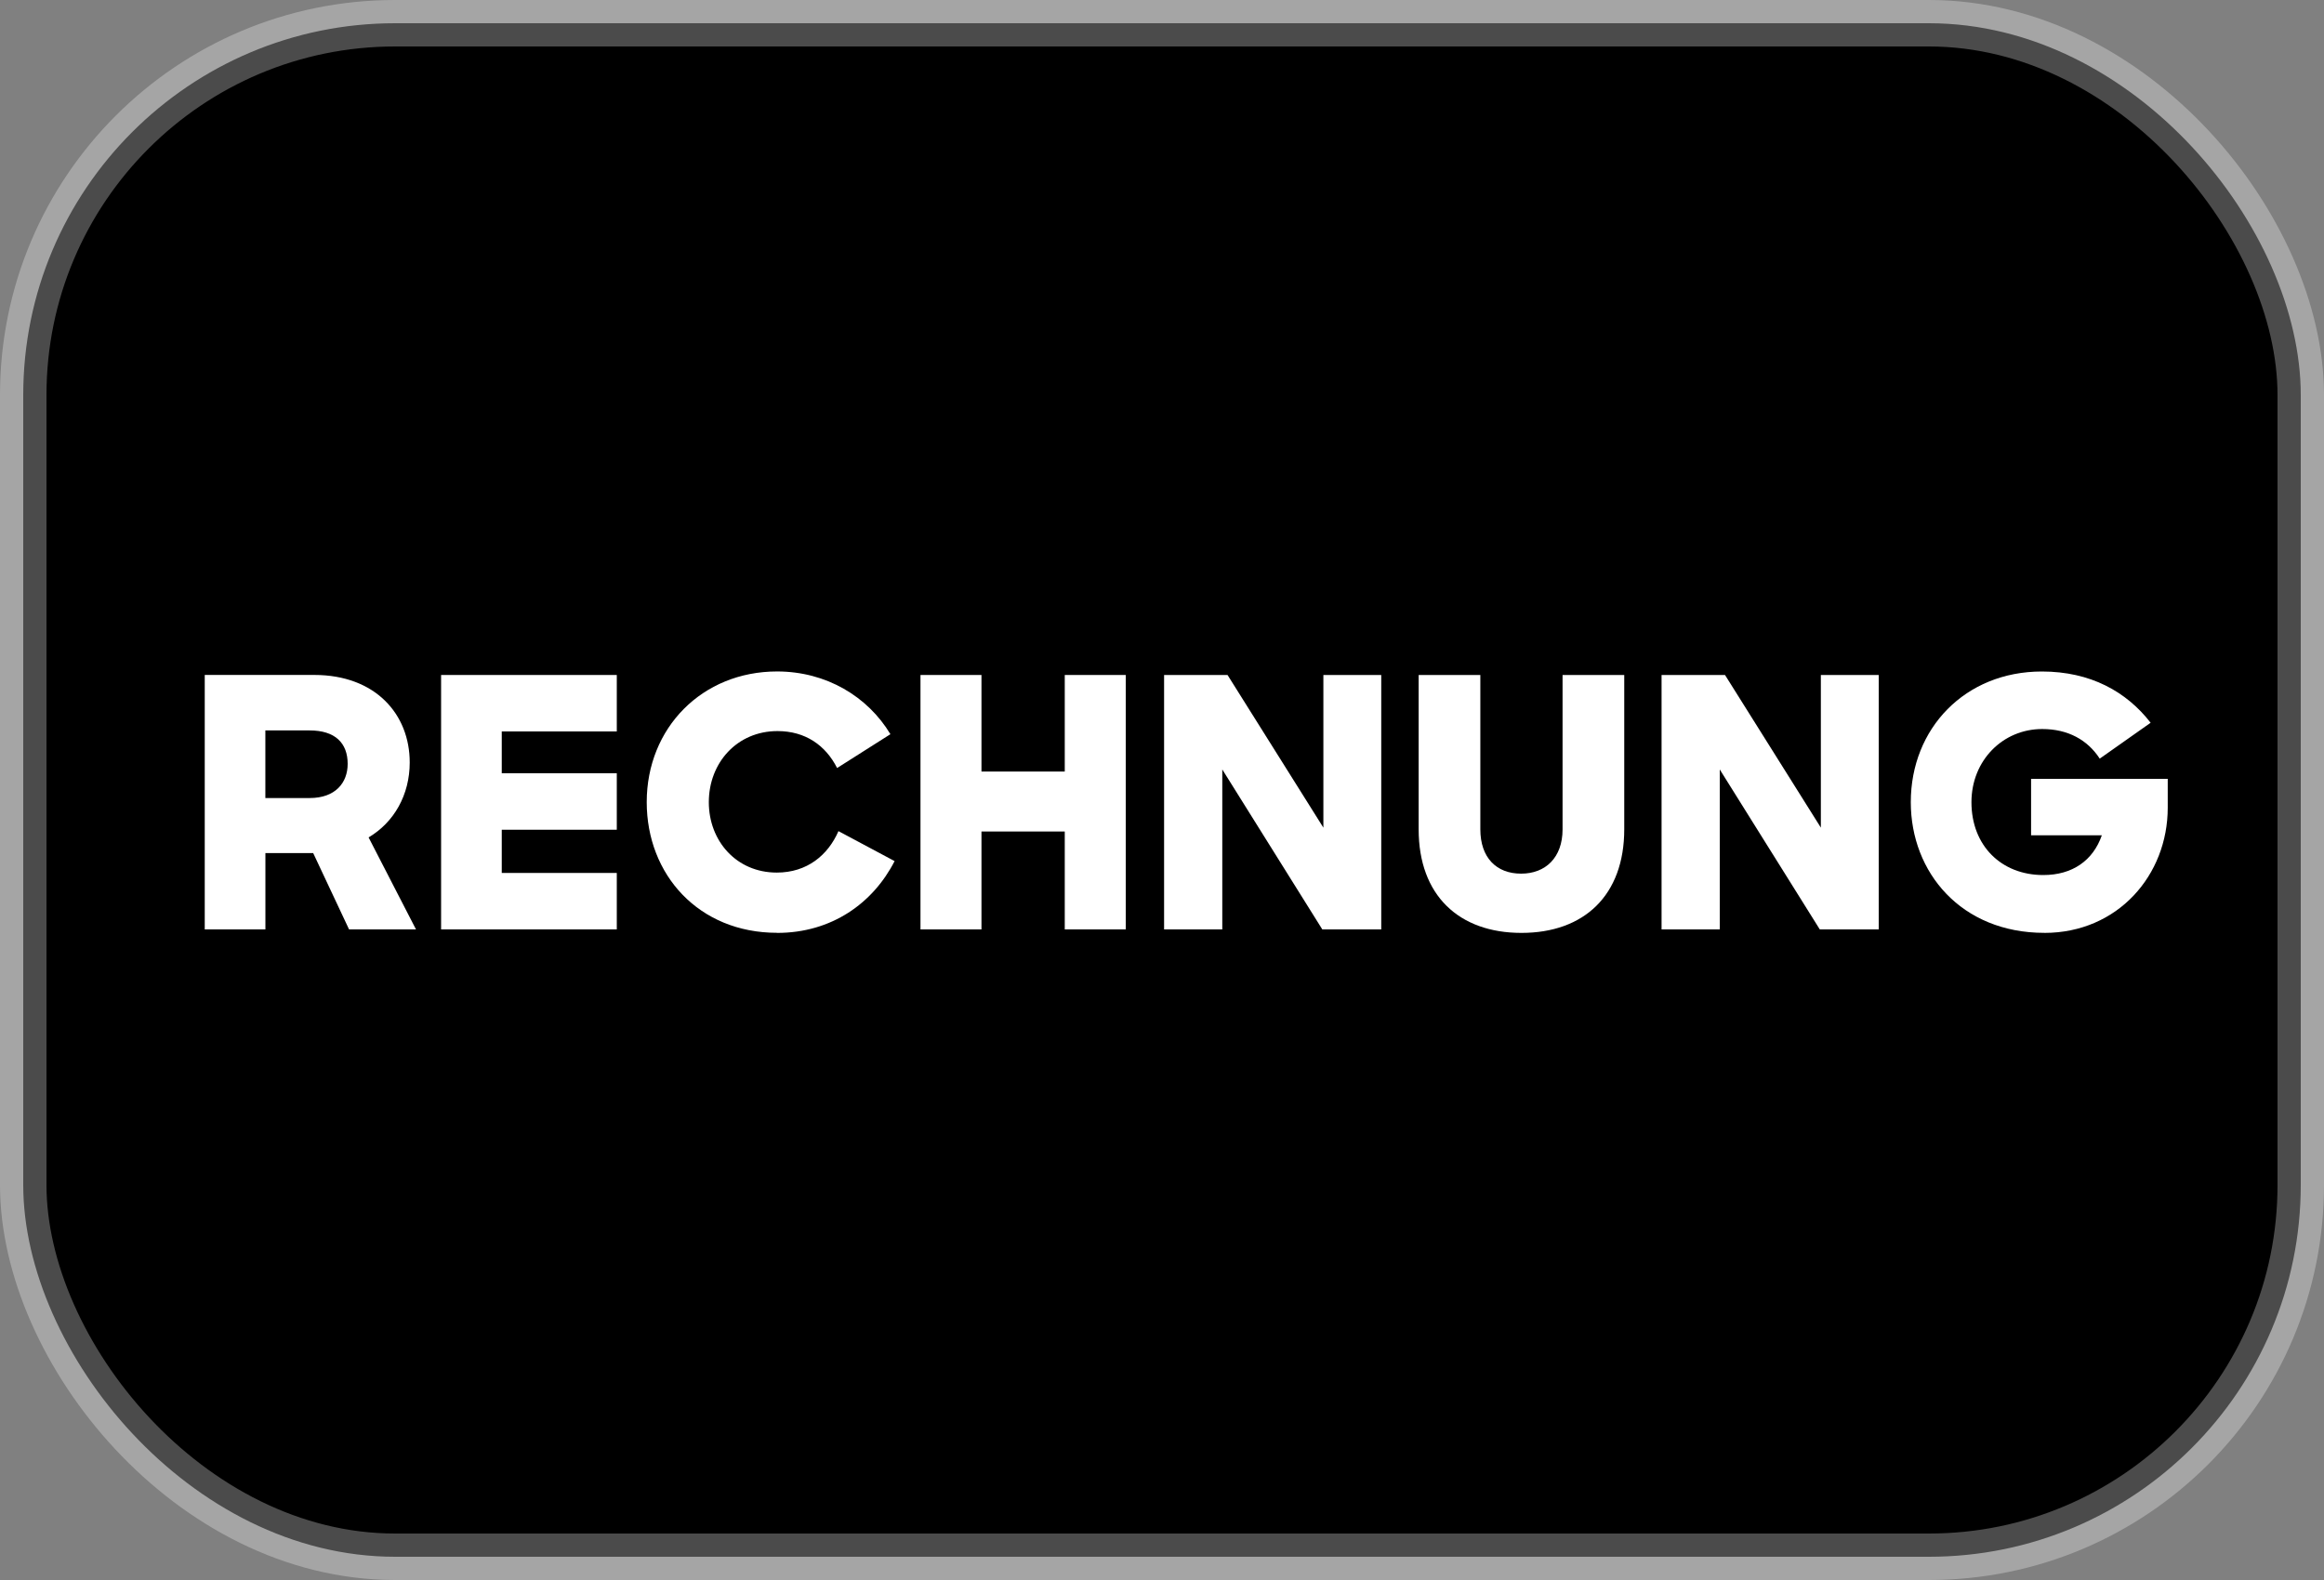
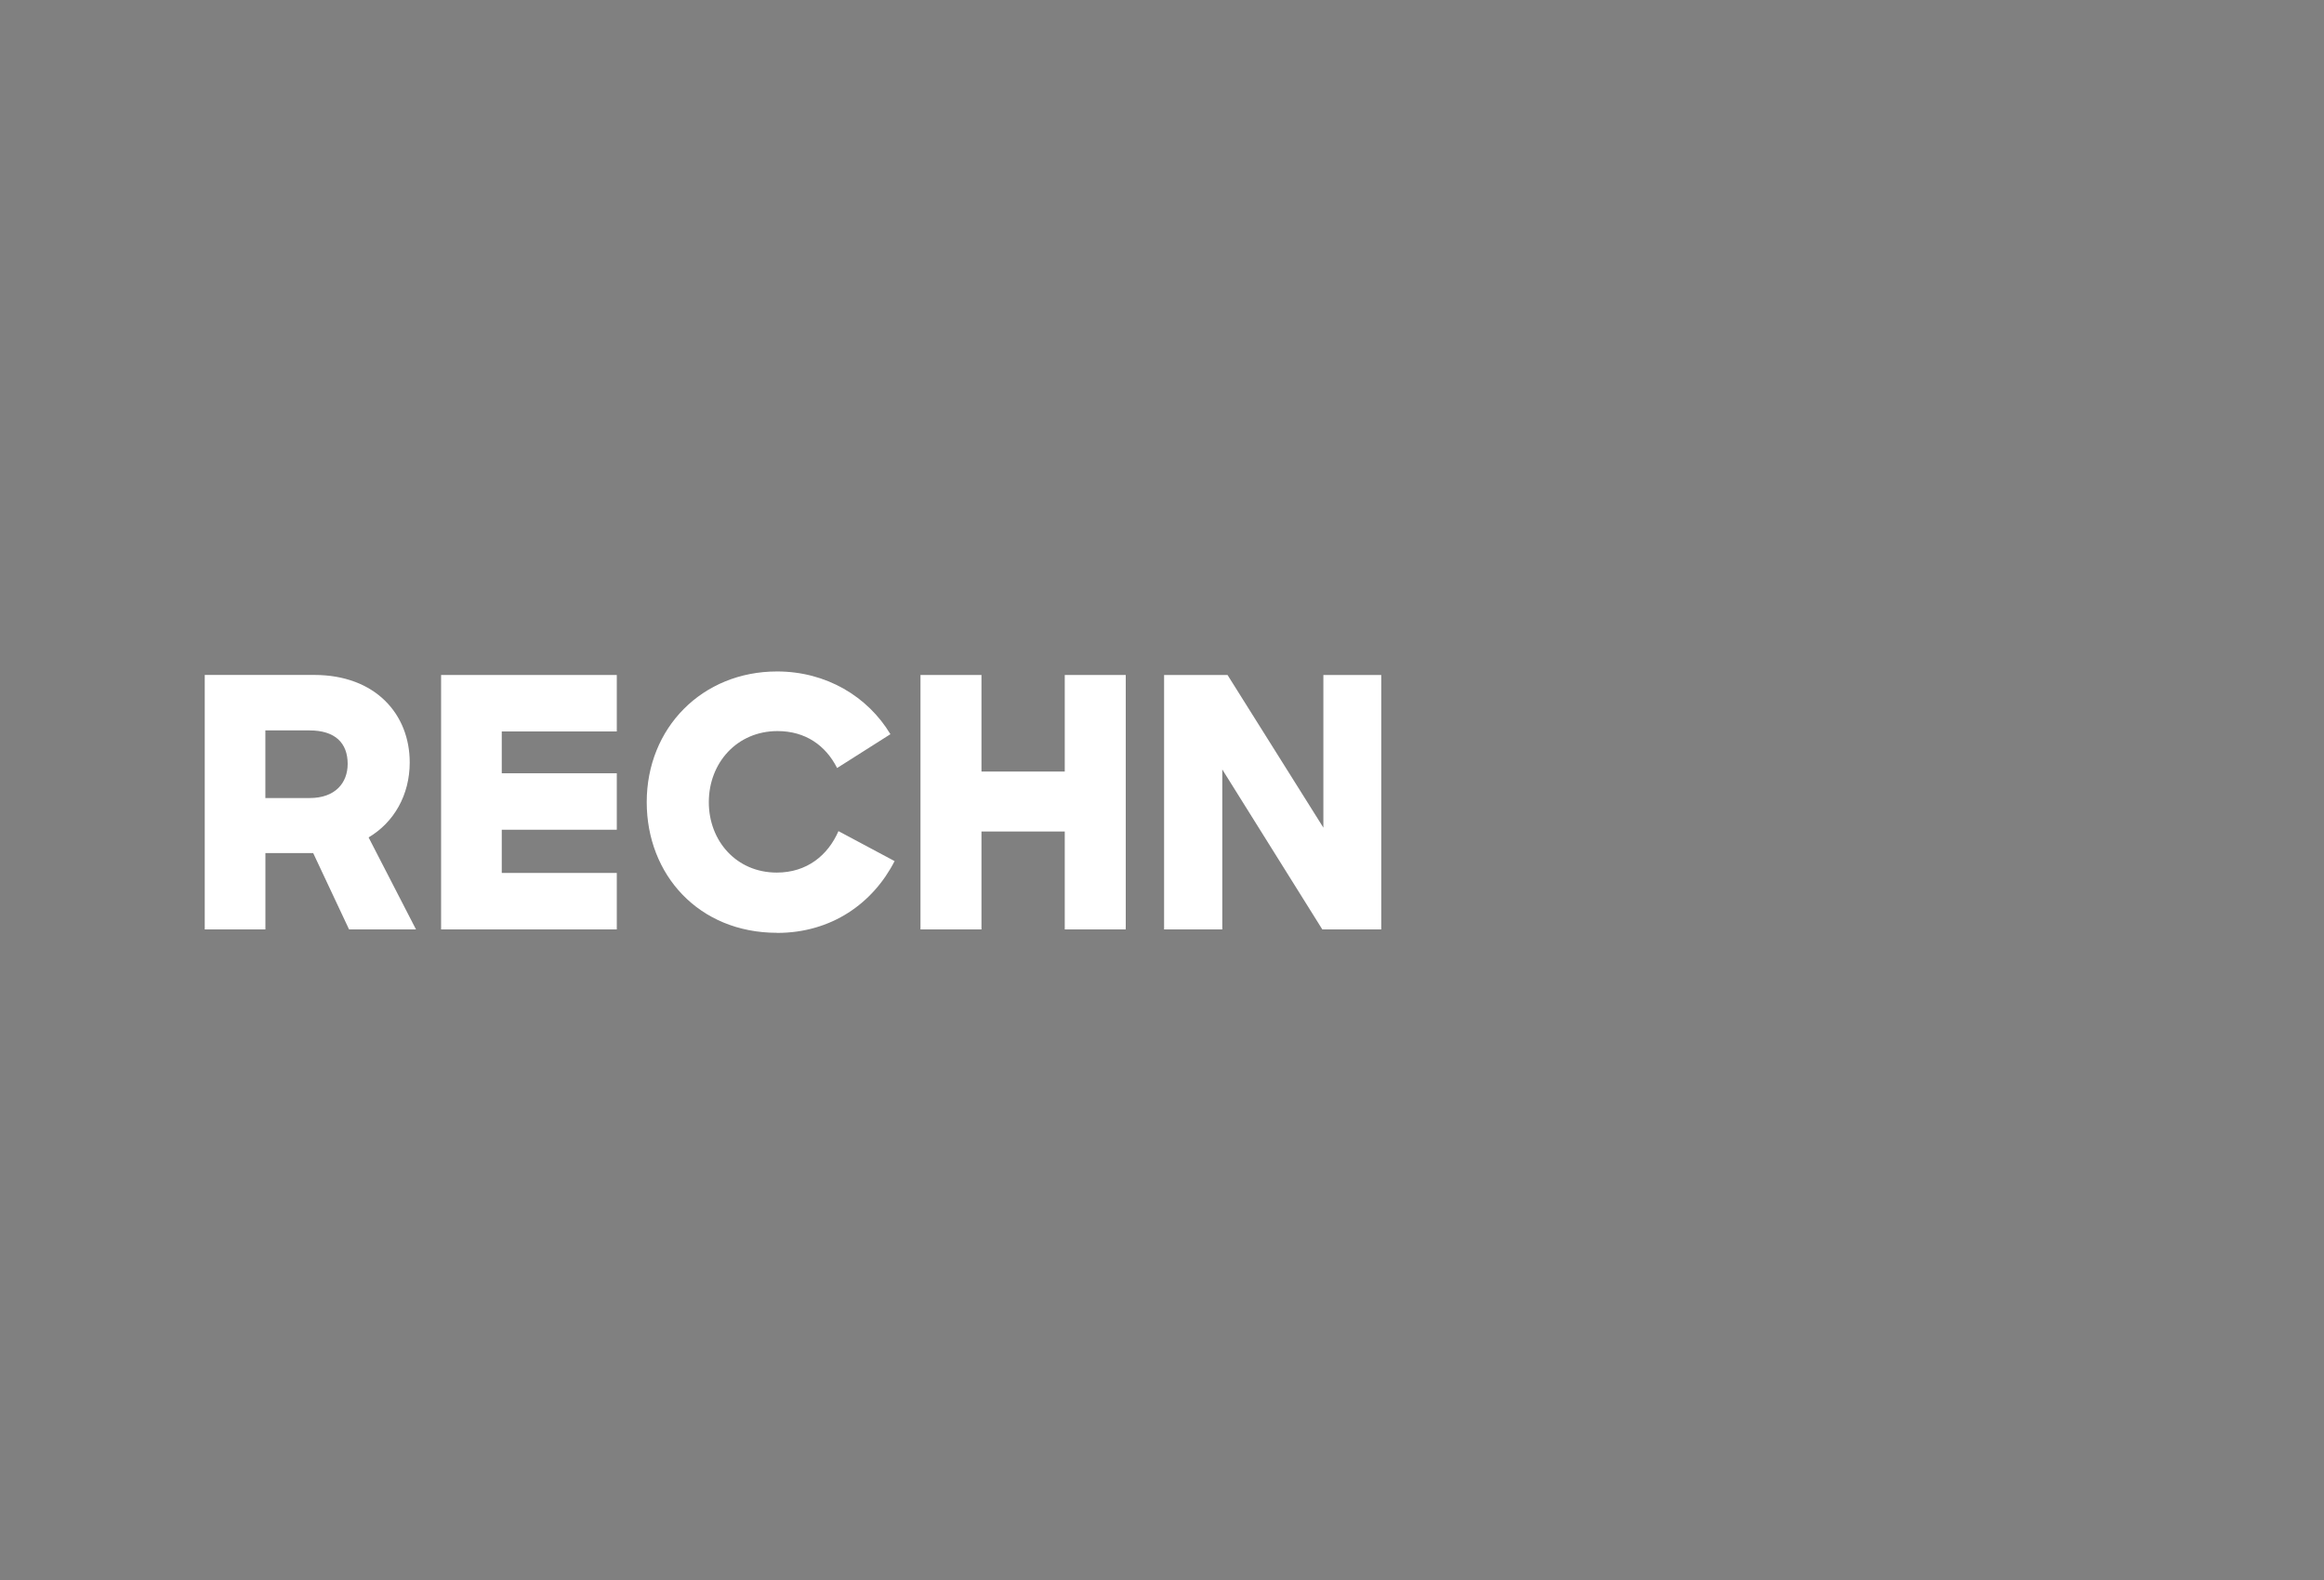
<svg xmlns="http://www.w3.org/2000/svg" height="34" viewBox="0 0 50 34" width="50">
  <rect x="0" y="0" width="50" height="34" fill="#808080" stroke="none" />
  <g fill="none" fill-rule="evenodd">
-     <rect fill="#000" height="33" rx="8" stroke="#fff" stroke-opacity=".296" width="49" x=".5" y=".5" />
    <g fill="#fff" fill-rule="nonzero" transform="translate(4.405 14.45)">
      <path d="m0 5.55h1.305v-1.643h1.028l.772 1.643h1.44l-1.02-1.98c.547-.323.885-.915.885-1.613 0-1.035-.735-1.883-2.055-1.883h-2.355zm2.257-4.282c.547 0 .818.27.818.72 0 .405-.263.735-.818.735h-.953v-1.455z" />
      <path d="m5.085 5.55h3.78v-1.215h-2.475v-.93h2.475v-1.215h-2.475v-.9h2.475v-1.215h-3.78z" />
      <path d="m12.315 5.625c1.17 0 2.062-.637 2.527-1.545l-1.208-.645c-.225.517-.675.892-1.327.892-.87 0-1.462-.682-1.462-1.515 0-.848.608-1.53 1.478-1.53.6 0 1.035.307 1.282.795l1.147-.728c-.487-.81-1.38-1.35-2.438-1.35-1.613 0-2.805 1.215-2.805 2.812 0 1.56 1.117 2.812 2.805 2.812z" />
      <path d="m18.503 5.55h1.312v-5.475h-1.312v2.078h-1.792v-2.078h-1.312v5.475h1.312v-2.107h1.792z" />
      <path d="m20.64 5.55h1.252v-3.442l2.152 3.442h1.268v-5.475h-1.245v3.285l-2.062-3.285h-1.365z" />
-       <path d="m28.328 5.625c1.35 0 2.212-.81 2.212-2.228v-3.322h-1.327v3.322c0 .608-.367.953-.892.953-.532 0-.877-.345-.877-.953v-3.322h-1.327v3.322c0 1.417.863 2.228 2.212 2.228z" />
-       <path d="m31.343 5.55h1.252v-3.442l2.152 3.442h1.268v-5.475h-1.245v3.285l-2.062-3.285h-1.365z" />
-       <path d="m39.578 5.625c1.583 0 2.655-1.245 2.655-2.692v-.623h-2.94v1.215h1.522c-.188.54-.63.855-1.26.855-.907 0-1.545-.637-1.545-1.567 0-.9.675-1.575 1.522-1.575.555 0 .975.233 1.238.637l1.095-.772c-.517-.667-1.29-1.103-2.34-1.103-1.65 0-2.82 1.222-2.82 2.812 0 1.515 1.087 2.812 2.873 2.812z" />
    </g>
  </g>
</svg>